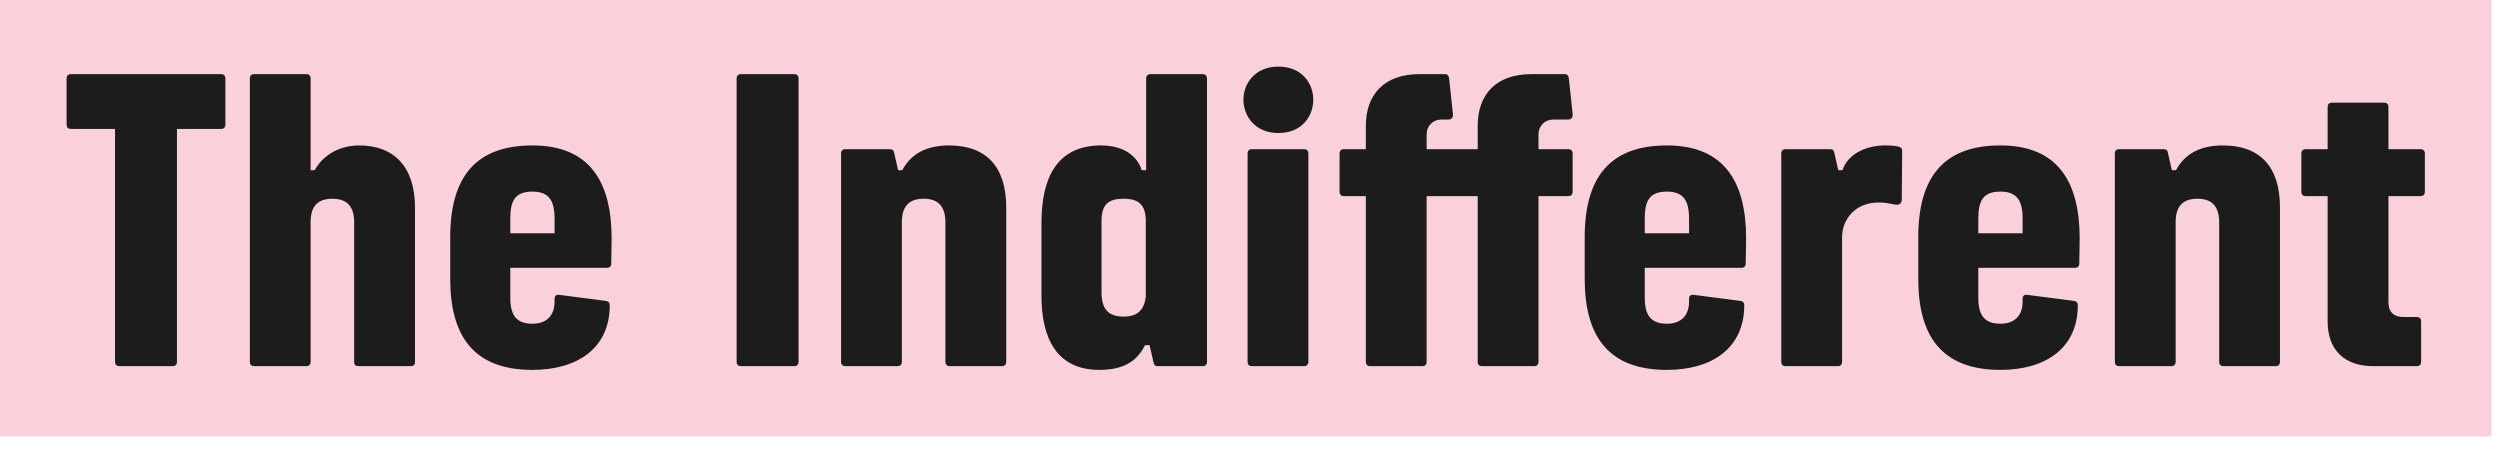
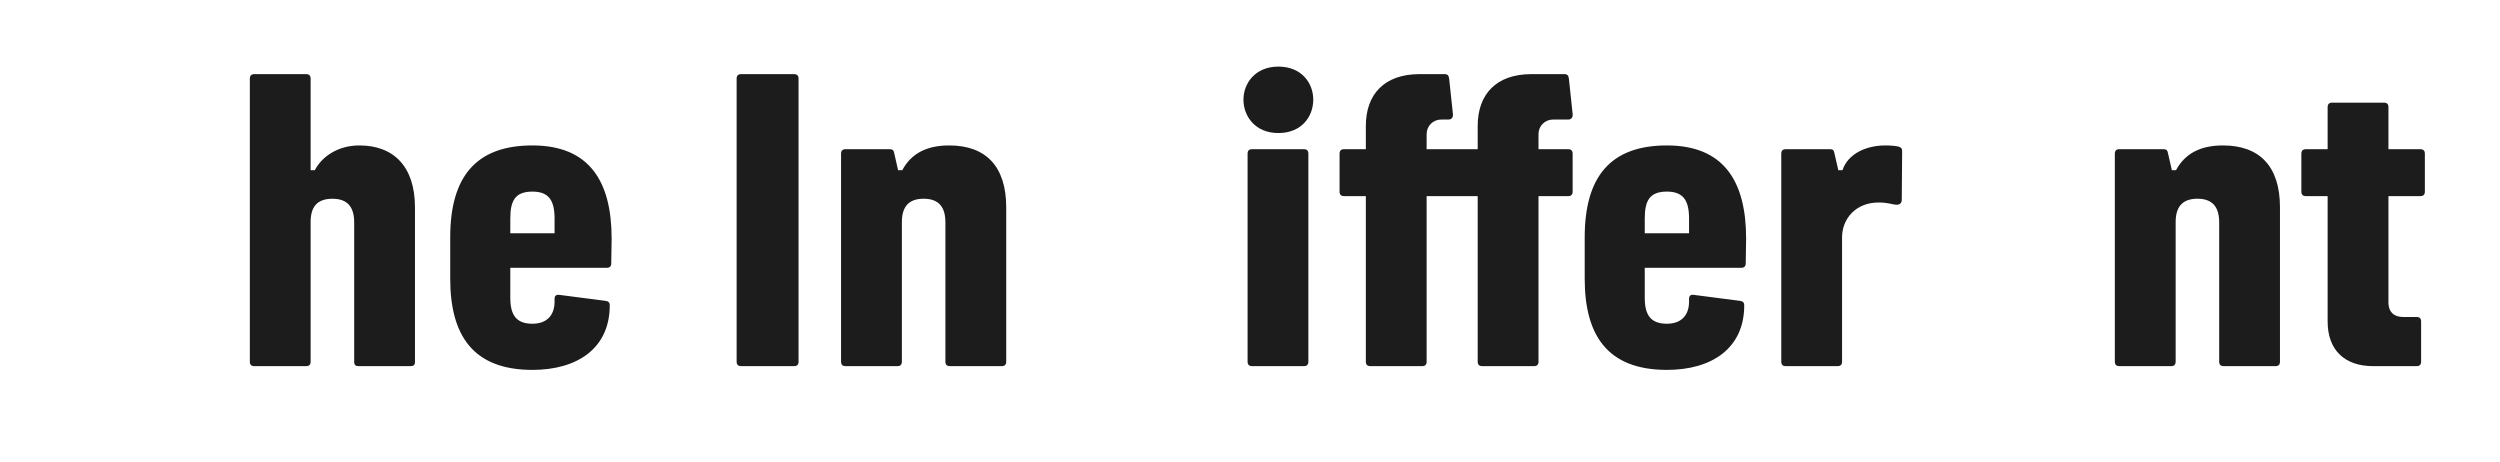
<svg xmlns="http://www.w3.org/2000/svg" fill="none" height="100%" overflow="visible" preserveAspectRatio="none" style="display: block;" viewBox="0 0 92 17" width="100%">
  <g id="Frame 12">
-     <rect fill="#FAD1DA" height="16.064" width="91.686" />
    <g id="The Indifferent">
      <path d="M87.329 13.474C86.279 13.474 85.657 12.88 85.657 11.831V7.217H84.856C84.746 7.217 84.69 7.162 84.69 7.051V5.656C84.69 5.546 84.746 5.491 84.856 5.491H85.657V3.943C85.657 3.833 85.712 3.778 85.823 3.778H87.729C87.84 3.778 87.895 3.833 87.895 3.943V5.491H89.069C89.179 5.491 89.235 5.546 89.235 5.656V7.051C89.235 7.162 89.179 7.217 89.069 7.217H87.895V11.126C87.895 11.513 88.13 11.665 88.433 11.665H88.931C89.041 11.665 89.097 11.72 89.097 11.831V13.309C89.097 13.419 89.041 13.474 88.931 13.474H87.329Z" fill="#1C1C1C" id="Vector" />
      <path d="M81.832 13.474C81.721 13.474 81.666 13.419 81.666 13.308V8.184C81.666 7.645 81.445 7.313 80.865 7.313C80.285 7.313 80.064 7.645 80.064 8.17V13.308C80.064 13.419 80.008 13.474 79.898 13.474H77.992C77.881 13.474 77.826 13.419 77.826 13.308V5.656C77.826 5.545 77.881 5.49 77.992 5.49H79.621C79.718 5.49 79.76 5.532 79.773 5.601L79.925 6.264H80.077C80.409 5.642 80.989 5.352 81.804 5.352C83.158 5.352 83.903 6.125 83.903 7.631V13.308C83.903 13.419 83.848 13.474 83.738 13.474H81.832Z" fill="#1C1C1C" id="Vector_2" />
-       <path d="M73.617 13.612C71.421 13.612 70.592 12.328 70.592 10.255V8.736C70.592 6.512 71.531 5.352 73.617 5.352C75.717 5.352 76.532 6.678 76.532 8.778L76.518 9.689C76.518 9.8 76.463 9.855 76.352 9.855H72.802V10.96C72.802 11.595 73.023 11.913 73.617 11.913C74.142 11.913 74.432 11.609 74.432 11.098V11.001C74.432 10.891 74.487 10.836 74.598 10.85L76.297 11.07C76.407 11.084 76.463 11.126 76.463 11.236C76.463 12.825 75.261 13.612 73.617 13.612ZM72.802 8.584H74.432V8.045C74.432 7.382 74.225 7.051 73.617 7.051C72.982 7.051 72.802 7.382 72.802 8.045V8.584Z" fill="#1C1C1C" id="Vector_3" />
      <path d="M65.716 13.474C65.606 13.474 65.551 13.419 65.551 13.308V5.656C65.551 5.545 65.606 5.49 65.716 5.49H67.319C67.429 5.49 67.471 5.504 67.498 5.601L67.65 6.264H67.802C68.009 5.642 68.7 5.352 69.377 5.352C69.57 5.352 69.736 5.366 69.86 5.393C69.957 5.421 69.999 5.462 69.999 5.559L69.985 7.355C69.985 7.465 69.916 7.534 69.805 7.534C69.639 7.534 69.515 7.452 69.128 7.452C68.299 7.452 67.788 8.045 67.788 8.736V13.308C67.788 13.419 67.733 13.474 67.623 13.474H65.716Z" fill="#1C1C1C" id="Vector_4" />
      <path d="M61.342 13.612C59.146 13.612 58.317 12.328 58.317 10.255V8.736C58.317 6.512 59.256 5.352 61.342 5.352C63.442 5.352 64.257 6.678 64.257 8.778L64.243 9.689C64.243 9.8 64.188 9.855 64.077 9.855H60.527V10.96C60.527 11.595 60.748 11.913 61.342 11.913C61.867 11.913 62.157 11.609 62.157 11.098V11.001C62.157 10.891 62.212 10.836 62.323 10.85L64.022 11.07C64.132 11.084 64.188 11.126 64.188 11.236C64.188 12.825 62.986 13.612 61.342 13.612ZM60.527 8.584H62.157V8.045C62.157 7.382 61.95 7.051 61.342 7.051C60.707 7.051 60.527 7.382 60.527 8.045V8.584Z" fill="#1C1C1C" id="Vector_5" />
      <path d="M54.545 13.474C54.434 13.474 54.379 13.419 54.379 13.309V7.217H52.5V13.309C52.5 13.419 52.445 13.474 52.334 13.474H50.428C50.318 13.474 50.263 13.419 50.263 13.309V7.217H49.461C49.351 7.217 49.296 7.162 49.296 7.051V5.656C49.296 5.546 49.351 5.49 49.461 5.49H50.263V4.634C50.263 3.474 50.939 2.728 52.238 2.728H53.163C53.274 2.728 53.315 2.783 53.329 2.894L53.467 4.192C53.481 4.33 53.412 4.399 53.301 4.399H53.039C52.735 4.399 52.5 4.634 52.5 4.938V5.49H54.379V4.634C54.379 3.474 55.056 2.728 56.354 2.728H57.57C57.68 2.728 57.722 2.783 57.735 2.894L57.873 4.192C57.887 4.33 57.818 4.399 57.708 4.399H57.155C56.851 4.399 56.617 4.634 56.617 4.938V5.49H57.708C57.818 5.49 57.873 5.546 57.873 5.656V7.051C57.873 7.162 57.818 7.217 57.708 7.217H56.617V13.309C56.617 13.419 56.561 13.474 56.451 13.474H54.545Z" fill="#1C1C1C" id="Vector_6" />
      <path d="M46.077 13.474C45.966 13.474 45.911 13.418 45.911 13.308V5.656C45.911 5.545 45.966 5.49 46.077 5.49H47.983C48.093 5.49 48.148 5.545 48.148 5.656V13.308C48.148 13.418 48.093 13.474 47.983 13.474H46.077ZM45.759 3.667C45.759 3.073 46.187 2.451 47.043 2.451C47.914 2.451 48.328 3.073 48.328 3.667C48.328 4.274 47.914 4.896 47.043 4.896C46.187 4.896 45.759 4.274 45.759 3.667Z" fill="#1C1C1C" id="Vector_7" />
-       <path d="M40.453 13.612C38.892 13.612 38.326 12.452 38.326 10.891V8.198C38.326 6.568 38.878 5.352 40.522 5.352C41.406 5.352 41.876 5.794 42.014 6.264H42.179V2.894C42.179 2.783 42.235 2.728 42.345 2.728H44.251C44.362 2.728 44.417 2.783 44.417 2.894V13.309C44.417 13.419 44.362 13.474 44.251 13.474H42.621C42.525 13.474 42.483 13.46 42.456 13.364L42.304 12.701H42.138C41.903 13.157 41.516 13.612 40.453 13.612ZM40.536 10.753C40.536 11.375 40.784 11.651 41.351 11.651C41.848 11.651 42.11 11.416 42.166 10.905V8.143C42.166 7.521 41.889 7.314 41.351 7.314C40.784 7.314 40.536 7.521 40.536 8.143V10.753Z" fill="#1C1C1C" id="Vector_8" />
      <path d="M34.957 13.474C34.846 13.474 34.791 13.419 34.791 13.308V8.184C34.791 7.645 34.57 7.313 33.99 7.313C33.41 7.313 33.189 7.645 33.189 8.17V13.308C33.189 13.419 33.133 13.474 33.023 13.474H31.117C31.006 13.474 30.951 13.419 30.951 13.308V5.656C30.951 5.545 31.006 5.49 31.117 5.49H32.747C32.843 5.49 32.885 5.532 32.899 5.601L33.05 6.264H33.203C33.534 5.642 34.114 5.352 34.929 5.352C36.283 5.352 37.029 6.125 37.029 7.631V13.308C37.029 13.419 36.973 13.474 36.863 13.474H34.957Z" fill="#1C1C1C" id="Vector_9" />
      <path d="M27.274 13.474C27.163 13.474 27.108 13.419 27.108 13.309V2.894C27.108 2.783 27.163 2.728 27.274 2.728H29.221C29.332 2.728 29.387 2.783 29.387 2.894V13.309C29.387 13.419 29.332 13.474 29.221 13.474H27.274Z" fill="#1C1C1C" id="Vector_10" />
      <path d="M19.593 13.612C17.397 13.612 16.568 12.328 16.568 10.255V8.736C16.568 6.512 17.508 5.352 19.593 5.352C21.693 5.352 22.508 6.678 22.508 8.778L22.494 9.689C22.494 9.8 22.439 9.855 22.328 9.855H18.779V10.96C18.779 11.595 19 11.913 19.593 11.913C20.118 11.913 20.408 11.609 20.408 11.098V11.001C20.408 10.891 20.464 10.836 20.574 10.85L22.273 11.07C22.384 11.084 22.439 11.126 22.439 11.236C22.439 12.825 21.237 13.612 19.593 13.612ZM18.779 8.584H20.408V8.045C20.408 7.382 20.201 7.051 19.593 7.051C18.958 7.051 18.779 7.382 18.779 8.045V8.584Z" fill="#1C1C1C" id="Vector_11" />
      <path d="M13.2 13.474C13.089 13.474 13.034 13.433 13.034 13.322V8.184C13.034 7.631 12.799 7.314 12.233 7.314C11.666 7.314 11.431 7.618 11.431 8.17V13.309C11.431 13.419 11.376 13.474 11.266 13.474H9.359C9.249 13.474 9.194 13.419 9.194 13.309V2.894C9.194 2.783 9.249 2.728 9.359 2.728H11.266C11.376 2.728 11.431 2.783 11.431 2.894V6.264H11.583C11.846 5.767 12.426 5.352 13.227 5.352C14.484 5.352 15.271 6.126 15.271 7.631V13.322C15.271 13.433 15.216 13.474 15.106 13.474H13.2Z" fill="#1C1C1C" id="Vector_12" />
-       <path d="M8.128 2.728C8.239 2.728 8.294 2.783 8.294 2.894V4.579C8.294 4.689 8.239 4.745 8.128 4.745H6.512V13.309C6.512 13.419 6.457 13.474 6.346 13.474H4.399C4.288 13.474 4.233 13.419 4.233 13.309V4.745H2.617C2.506 4.745 2.451 4.689 2.451 4.579V2.894C2.451 2.783 2.506 2.728 2.617 2.728H8.128Z" fill="#1C1C1C" id="Vector_13" />
    </g>
  </g>
</svg>